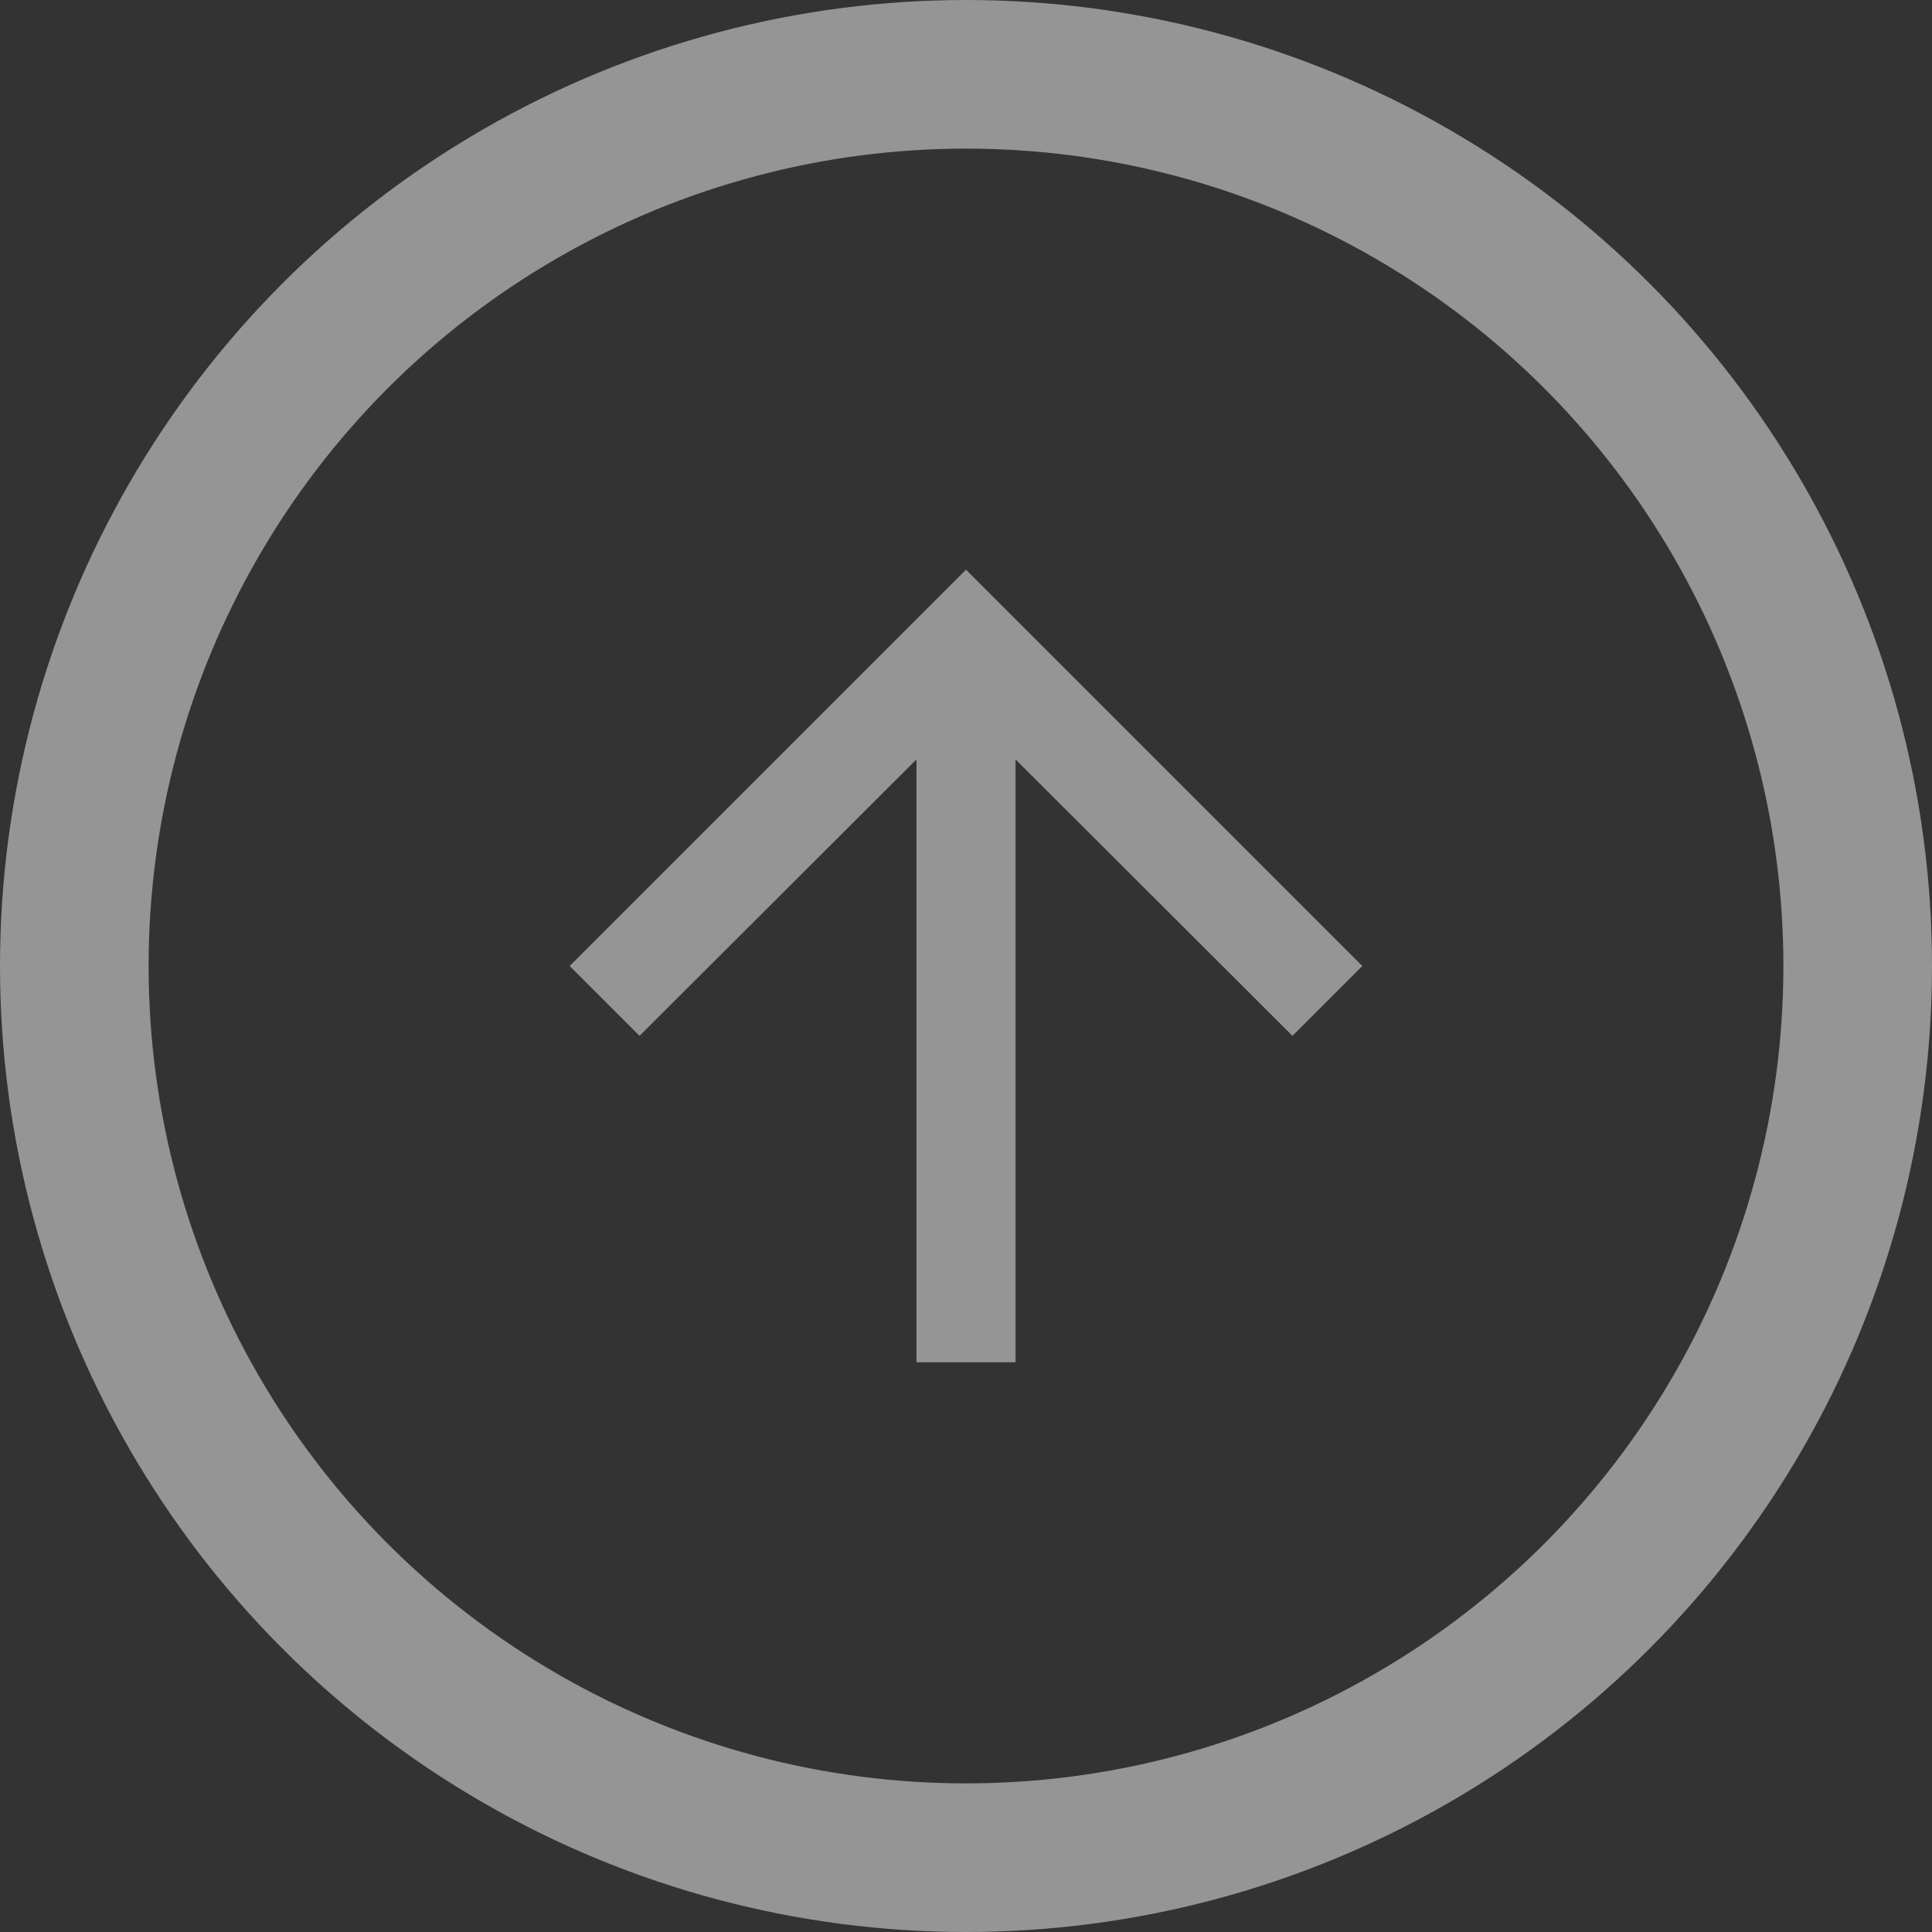
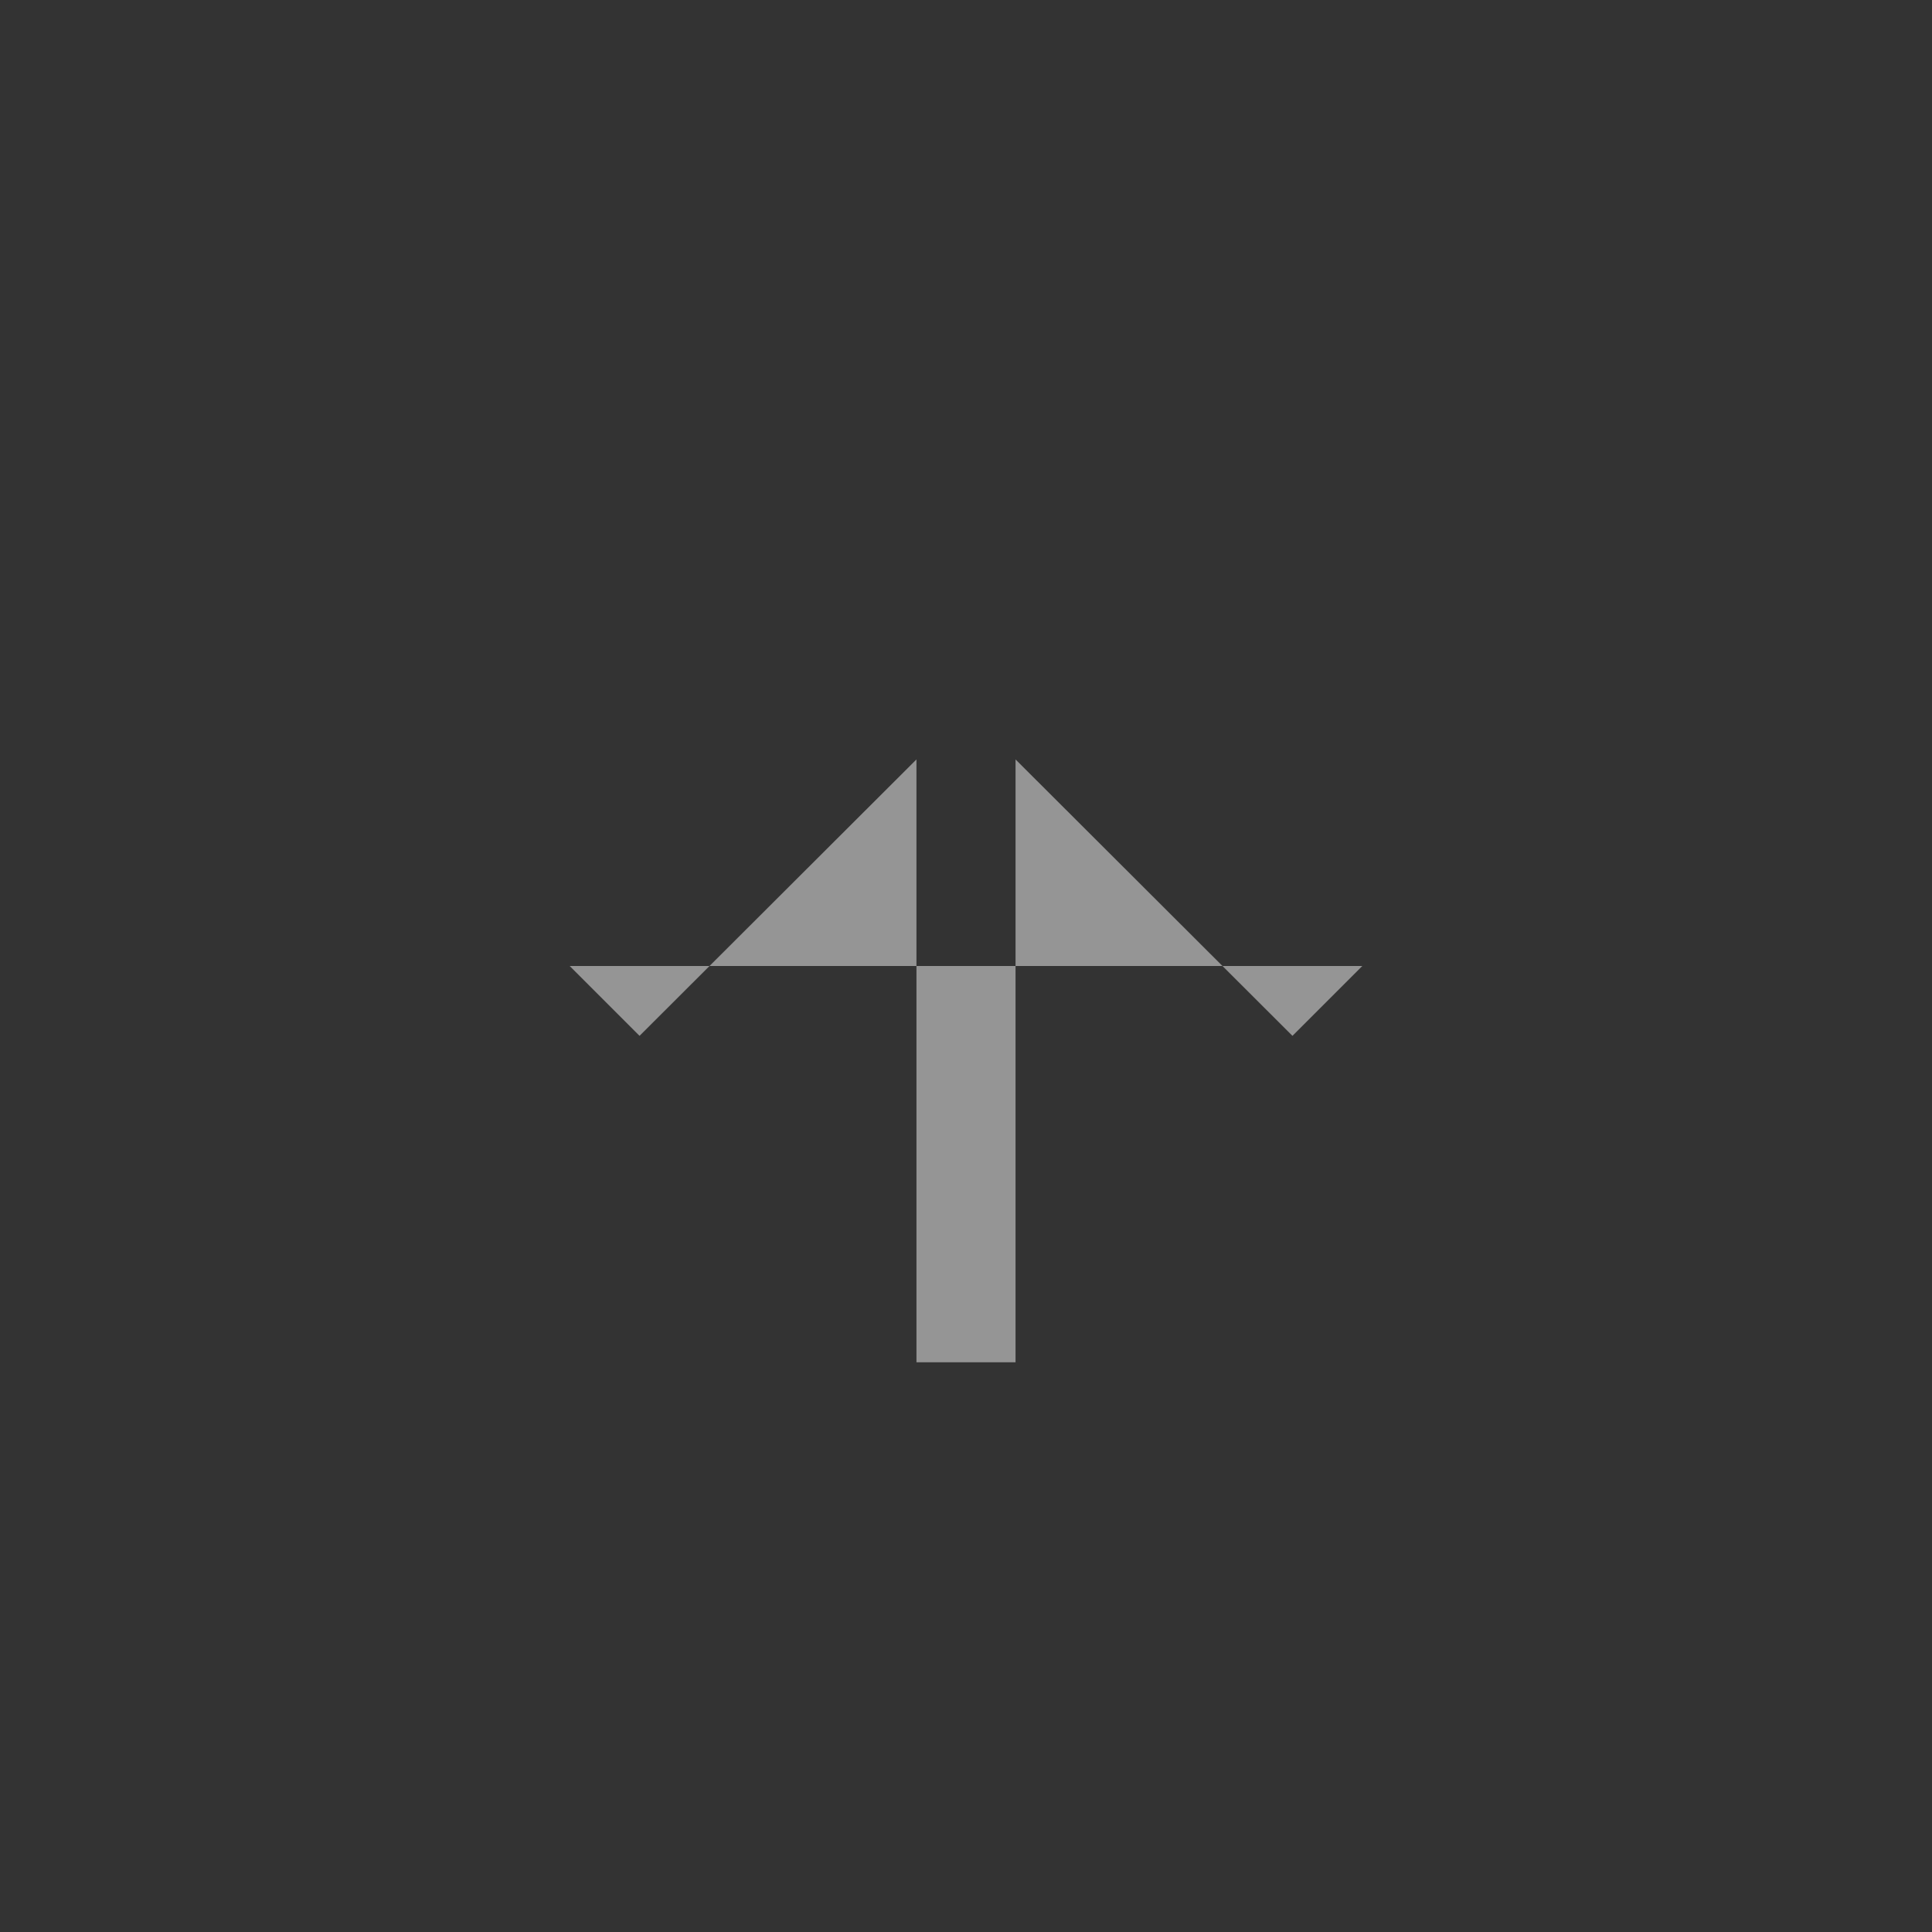
<svg xmlns="http://www.w3.org/2000/svg" width="39" height="39" viewBox="0 0 39 39">
  <rect x="0" y="0" width="39" height="39" fill="#333333" stroke="none" />
  <g transform="translate(-661.5 -6799.5)" opacity="0.48">
-     <path d="M673,6819l1.41,1.41,5.59-5.58V6827h2v-12.17l5.59,5.58L689,6819l-8-8Z" fill="#fff" />
-     <circle cx="18" cy="18" r="18" transform="translate(663 6801)" fill="none" stroke="#fff" stroke-miterlimit="10" stroke-width="3" />
+     <path d="M673,6819l1.41,1.41,5.59-5.58V6827h2v-12.17l5.59,5.58L689,6819Z" fill="#fff" />
  </g>
</svg>